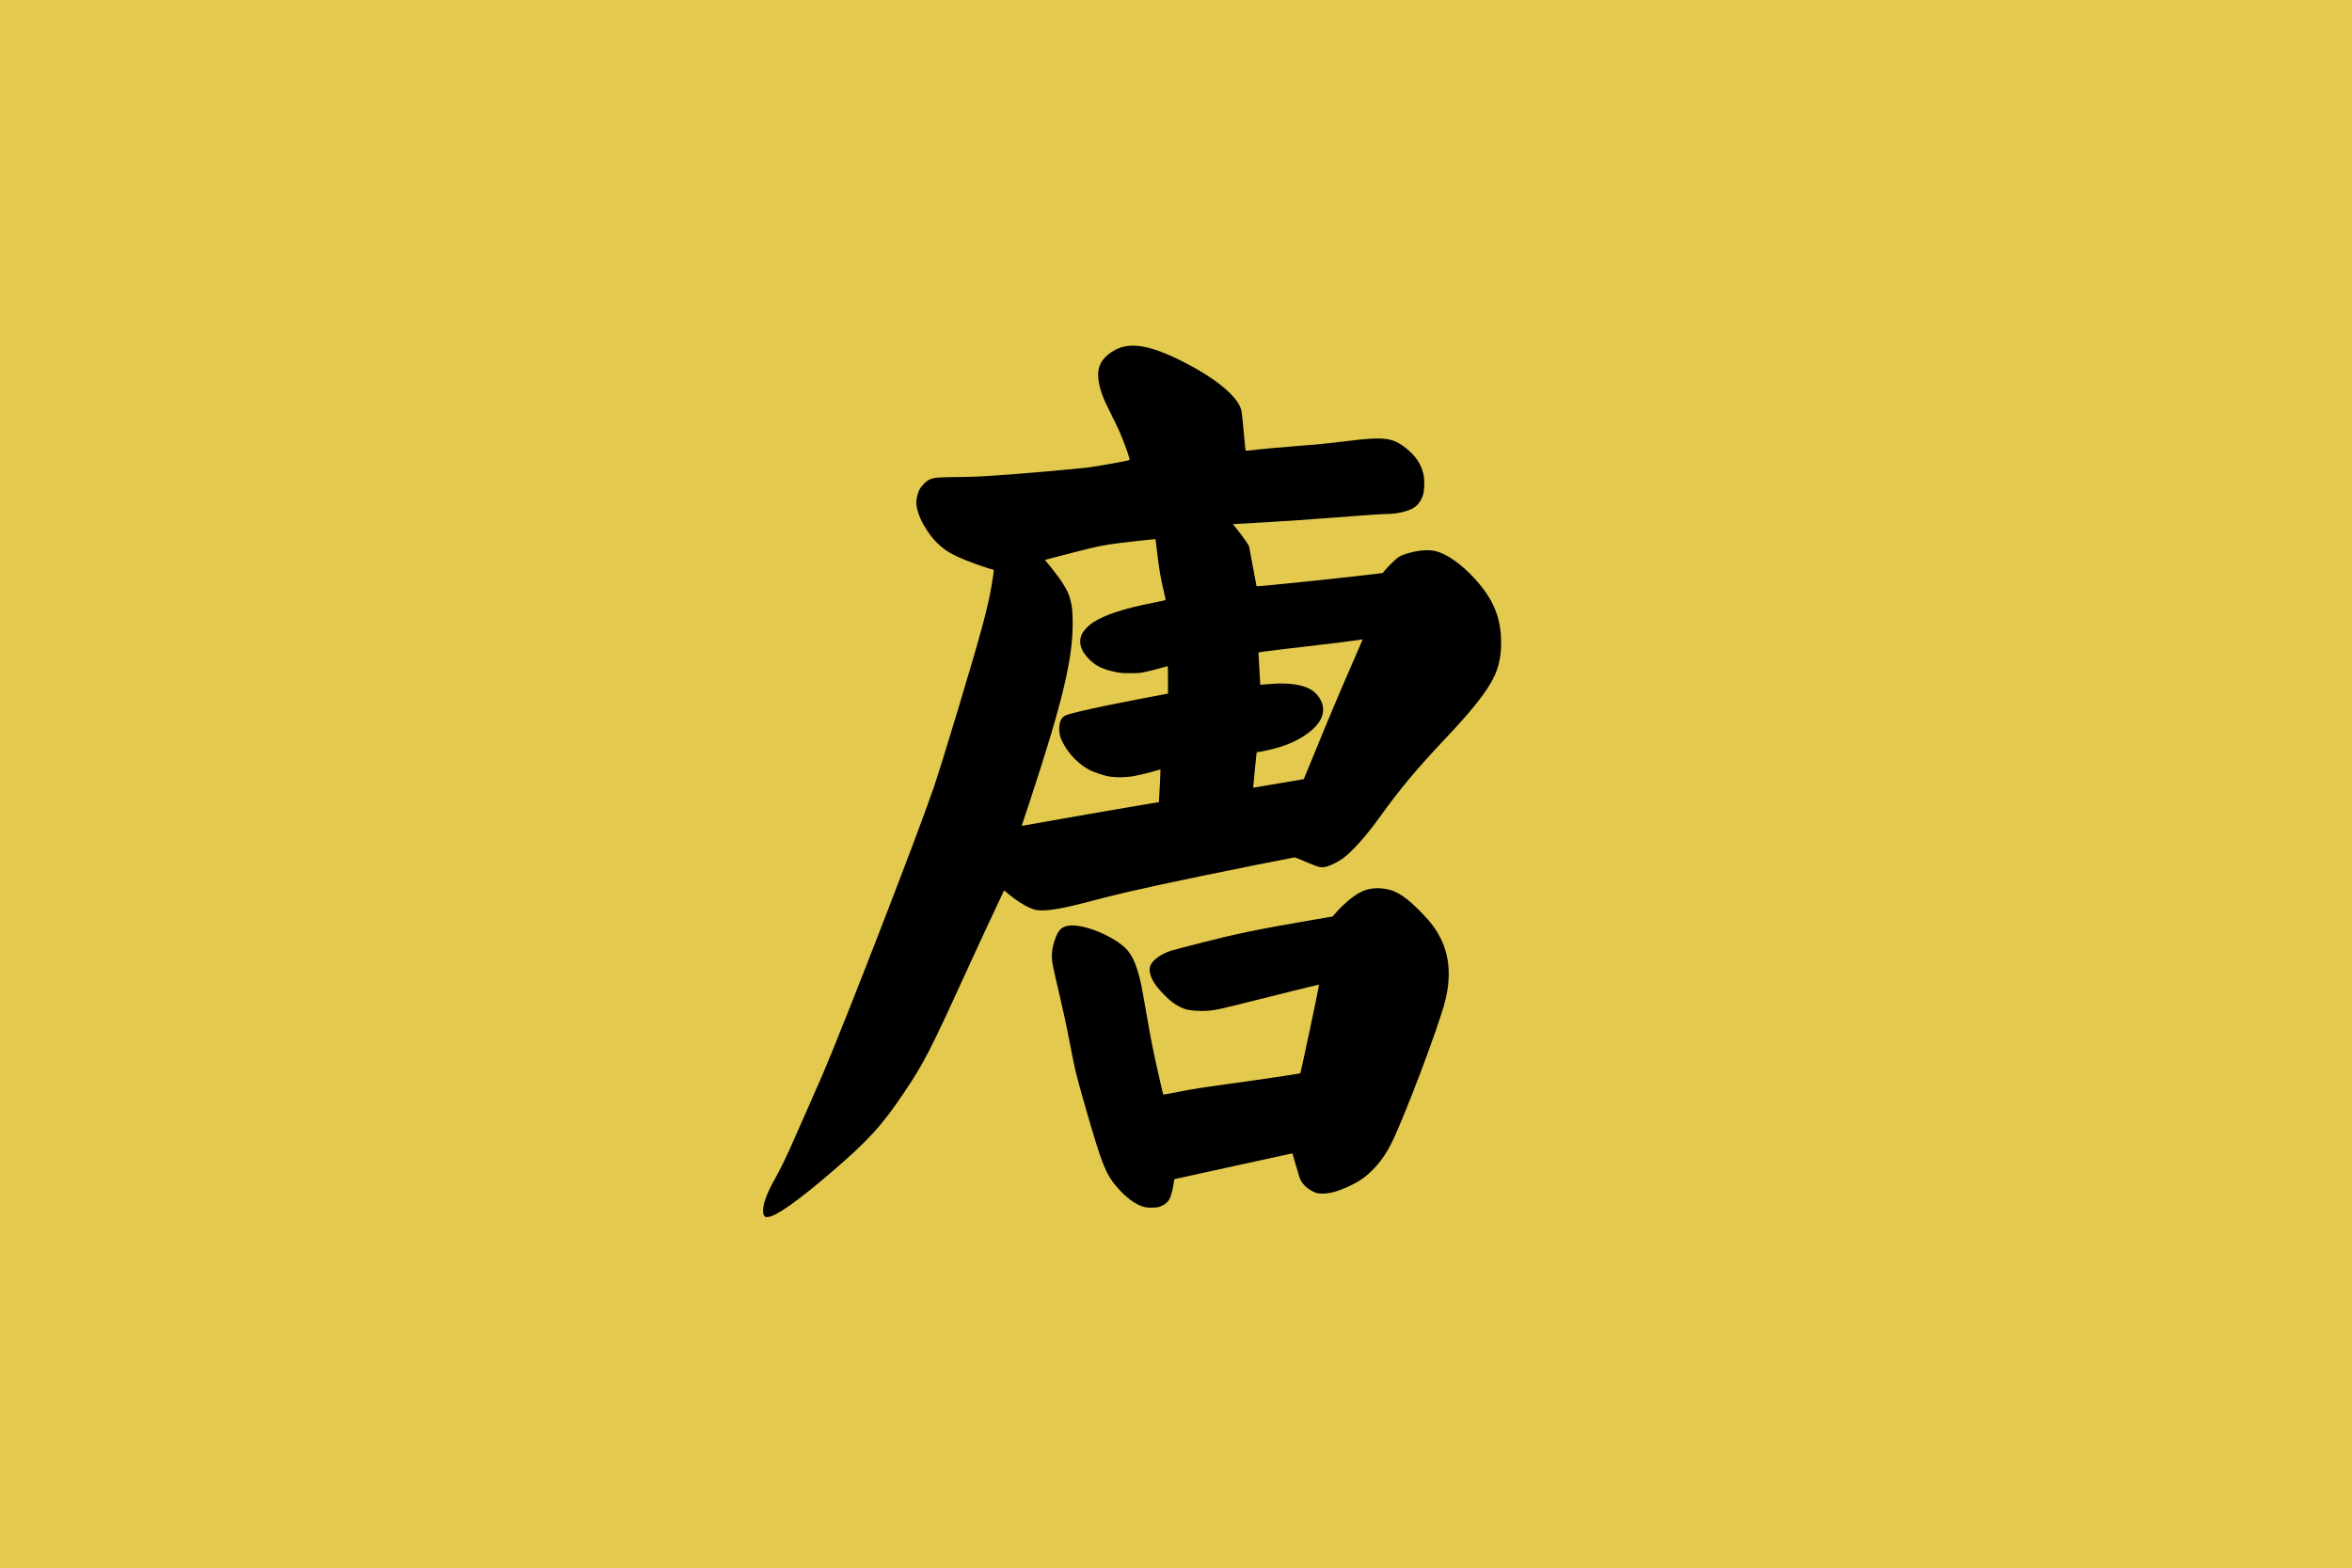
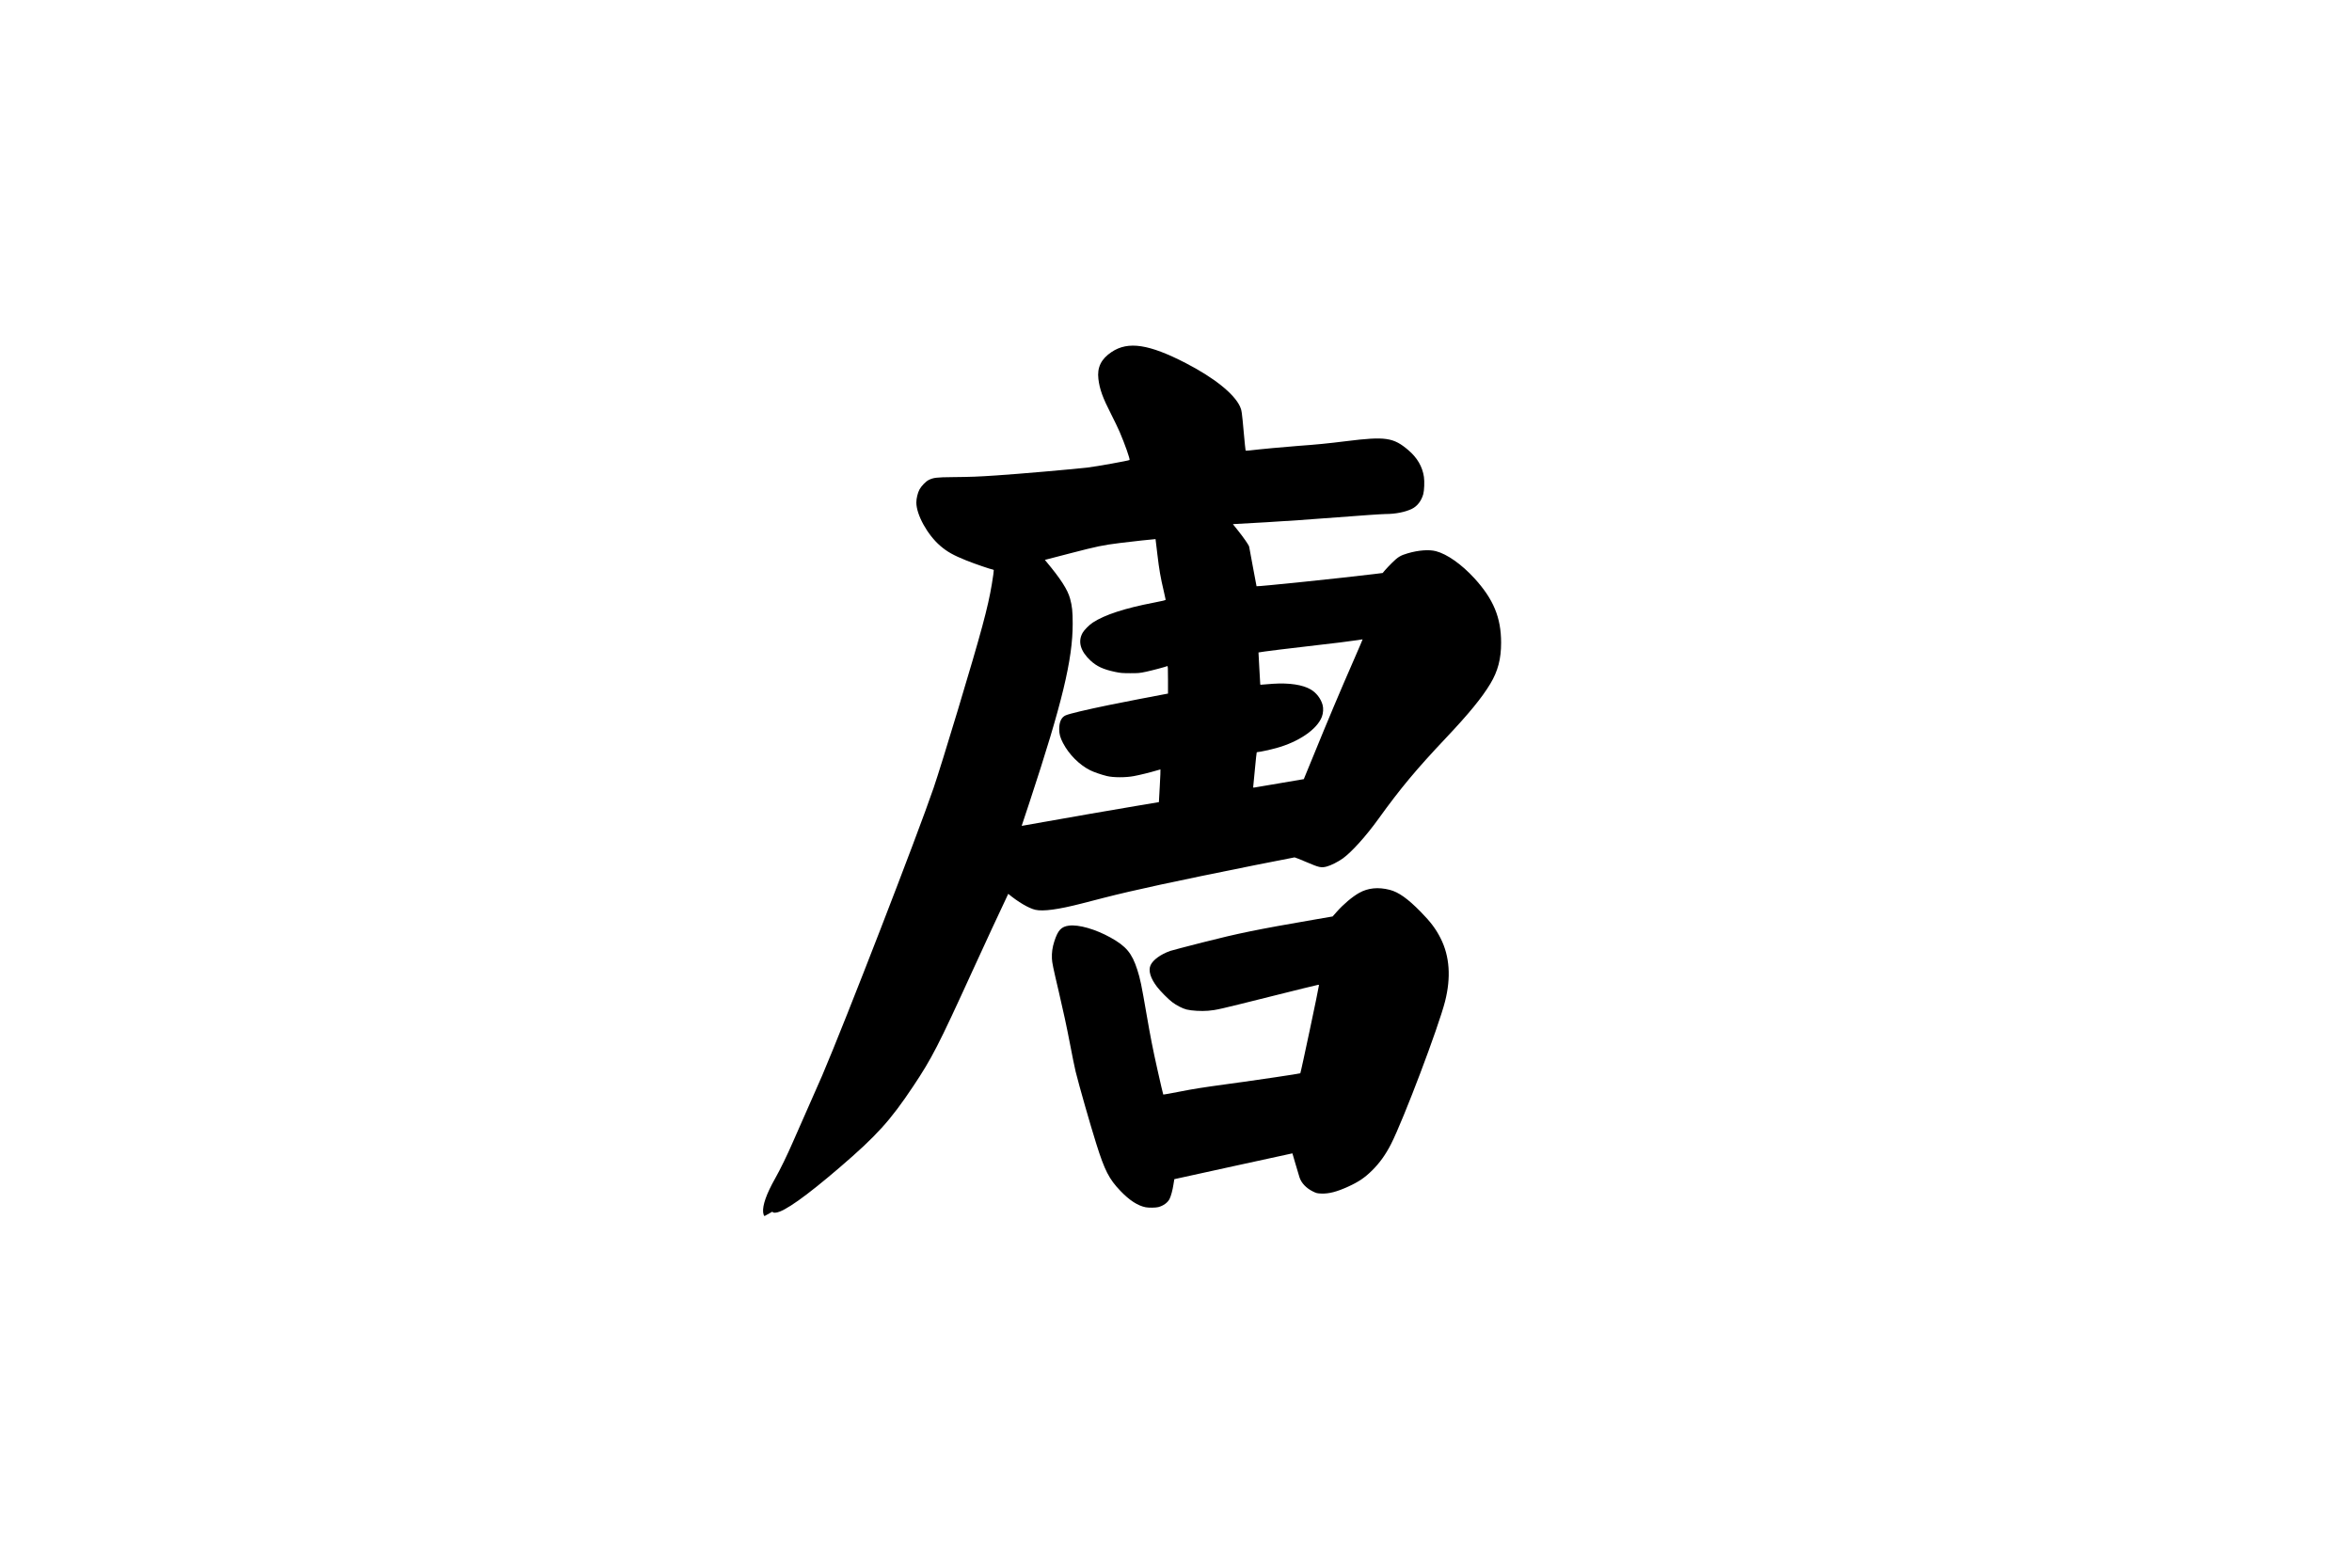
<svg xmlns="http://www.w3.org/2000/svg" xmlns:ns1="http://www.inkscape.org/namespaces/inkscape" xmlns:ns2="http://sodipodi.sourceforge.net/DTD/sodipodi-0.dtd" ns1:version="1.0 (4035a4f, 2020-05-01)" ns2:docname="Flag_of_Tang_Dynasty_(China).svg" viewBox="0 0 1600 1066.88" height="1066.88" width="1600" id="svg10" version="1.1">
  <defs id="defs14" />
  <ns2:namedview ns1:current-layer="g18" ns1:window-maximized="0" ns1:window-y="23" ns1:window-x="0" ns1:cy="626.21484" ns1:cx="1002.5052" ns1:zoom="0.31744254" showgrid="false" id="namedview12" ns1:window-height="752" ns1:window-width="1067" ns1:pageshadow="2" ns1:pageopacity="0" guidetolerance="10" gridtolerance="10" objecttolerance="10" borderopacity="1" bordercolor="#666666" pagecolor="#ffffff" />
  <g id="g18" ns1:label="Image" ns1:groupmode="layer">
-     <rect y="0" x="0" height="1066.88" width="1600" id="rect24" style="fill:#e4c94f;fill-opacity:1;stroke-width:26.236;stroke-opacity:0" />
-     <path id="path22" d="m 520.061,827.432 c -0.511,-0.549 -0.795,-1.335 -0.92,-2.55 -0.497,-4.816 2.299,-12.687 8.225,-23.153 3.401,-6.006 8.343,-16.165 12.129,-24.929 1.825,-4.224 6.518,-14.88 10.43,-23.68 3.912,-8.8 8.128,-18.376 9.368,-21.28 15.753,-36.872 64.923,-163.814 75.796,-195.68 2.77,-8.119 9.547,-29.892 16.435,-52.8 16.214,-53.925 20.539,-69.939 23.188,-85.852 0.829,-4.979 1.426,-9.263 1.328,-9.52 -0.099,-0.257 -0.415,-0.468 -0.703,-0.468 -0.895,0 -12.621,-4.02 -17.783,-6.097 -9.02,-3.629 -13.16,-5.947 -17.933,-10.045 -8.699,-7.468 -16.259,-21.16 -16.259,-29.448 0,-2.772 0.938,-6.65 2.153,-8.901 1.279,-2.37 4.325,-5.504 6.28,-6.46 3.265,-1.598 5.272,-1.833 16.527,-1.942 12.381,-0.12 16.599,-0.282 29.28,-1.126 15.946,-1.062 49.934,-4.014 62.56,-5.433 5.349,-0.602 27.739,-4.632 28.24,-5.083 0.477,-0.43 -3.271,-11.086 -6.688,-19.016 -1.149,-2.667 -3.789,-8.161 -5.866,-12.209 -5.71,-11.13 -7.804,-16.929 -8.639,-23.932 -0.94,-7.887 1.871,-13.601 9.036,-18.364 11.236,-7.47 25.343,-5.346 50.39,7.585 19.214,9.919 32.836,20.806 36.87,29.465 1.167,2.505 1.323,3.582 2.627,18.133 0.572,6.384 1.119,11.728 1.215,11.876 0.096,0.148 1.182,0.146 2.414,-0.005 6.426,-0.787 25.46,-2.571 33.6,-3.15 11.918,-0.848 19.964,-1.64 32.48,-3.2 26.751,-3.333 32.102,-2.548 42.323,6.208 5.965,5.11 9.485,11.183 10.498,18.112 0.459,3.14 0.223,9.291 -0.45,11.723 -1.263,4.563 -4.056,8.197 -7.663,9.97 -4.575,2.249 -11.267,3.573 -18.075,3.576 -2.336,0 -17.096,1.012 -32.8,2.246 -15.704,1.234 -37.48,2.741 -48.392,3.349 -10.912,0.608 -20.457,1.146 -21.21,1.196 l -1.37,0.091 3.581,4.48 c 3.785,4.735 7.221,9.709 7.489,10.842 0.088,0.373 1.233,6.565 2.543,13.759 1.311,7.195 2.424,13.116 2.475,13.16 0.438,0.372 58.828,-5.675 79.744,-8.258 l 6.052,-0.748 1.601,-1.897 c 0.88,-1.044 3.129,-3.409 4.996,-5.257 3.785,-3.745 5.615,-4.836 10.491,-6.255 7.292,-2.122 14.411,-2.659 19.13,-1.444 7.568,1.949 17.493,8.936 26.162,18.419 12.99,14.21 18.184,26.719 18.202,43.84 0.012,11.006 -2.189,19.394 -7.336,27.956 -5.724,9.523 -14.69,20.469 -30.309,37.004 -19.997,21.169 -30.976,34.336 -45.759,54.882 -8.347,11.6 -18.039,22.392 -24.112,26.845 -3.19,2.339 -8.375,4.957 -11.226,5.667 -3.726,0.928 -5.024,0.64 -13.567,-3.013 -4.194,-1.793 -7.876,-3.261 -8.183,-3.261 -0.307,0 -12.355,2.367 -26.775,5.26 -53.841,10.803 -82.933,17.092 -103.177,22.306 -4.84,1.246 -11.536,2.971 -14.88,3.832 -15.826,4.075 -26.248,5.489 -31.52,4.273 -4.497,-1.037 -11.797,-5.335 -18.435,-10.856 l -2.805,-2.333 -2.533,5.319 c -5.351,11.236 -16.221,34.652 -24.181,52.094 -23.426,51.325 -27.725,59.699 -40.47,78.825 -15.569,23.365 -24.88,33.65 -49.967,55.194 -22.962,19.72 -37.751,30.205 -43.409,30.778 -1.536,0.155 -1.798,0.089 -2.458,-0.62 z M 710.463,559.21 c 19.23,-3.443 43.917,-7.728 63.001,-10.935 l 14.904,-2.505 0.616,-11.125 c 0.339,-6.119 0.533,-11.125 0.432,-11.125 -0.101,1.2e-4 -1.397,0.365 -2.88,0.812 -4.201,1.265 -10.96,2.924 -15.176,3.726 -5.551,1.056 -14.032,1.04 -18.4,-0.034 -3.849,-0.947 -8.831,-2.67 -11.339,-3.923 -7.397,-3.696 -14.448,-10.776 -18.507,-18.581 -1.883,-3.622 -2.547,-6.044 -2.564,-9.359 -0.026,-4.96 1.479,-8.184 4.408,-9.439 2.692,-1.154 13.55,-3.737 29.602,-7.042 7.465,-1.537 34.194,-6.731 38.8,-7.539 l 1.2,-0.211 v -9.439 c 0,-7.887 -0.072,-9.411 -0.441,-9.269 -1.767,0.678 -10.49,2.992 -14.439,3.829 -4.457,0.946 -5.234,1.017 -10.88,1.003 -5.358,-0.013 -6.574,-0.119 -10.24,-0.889 -7.968,-1.674 -12.484,-3.757 -16.729,-7.713 -6.909,-6.44 -8.74,-13.017 -5.287,-18.992 1.099,-1.901 4.525,-5.334 6.831,-6.845 8.086,-5.296 21.878,-9.8 41.505,-13.554 6.143,-1.175 8.08,-1.657 8.08,-2.01 0,-0.256 -0.574,-2.879 -1.275,-5.829 -2.199,-9.252 -3.118,-14.542 -4.359,-25.101 -0.662,-5.632 -1.22,-10.271 -1.241,-10.309 -0.06,-0.112 -17.031,1.747 -24.131,2.643 -11.832,1.494 -15.422,2.236 -33.52,6.93 l -17.646,4.576 0.935,1.12 c 9.813,11.749 14.556,19.114 16.211,25.176 1.411,5.165 1.784,8.718 1.792,17.064 0.023,24.421 -7.178,54.245 -29.286,121.28 -2.815,8.536 -5.194,15.7 -5.286,15.92 -0.092,0.22 -0.091,0.4 0.003,0.4 0.094,0 6.982,-1.219 15.307,-2.71 z m 159.93,-26.268 c 9.06,-1.508 16.506,-2.774 16.545,-2.813 0.039,-0.039 2.8,-6.762 6.136,-14.94 10.603,-25.997 18.384,-44.451 28.179,-66.837 3.188,-7.287 5.755,-13.291 5.703,-13.342 -0.051,-0.051 -2.682,0.332 -5.845,0.852 -3.163,0.52 -14.103,1.875 -24.311,3.012 -15.869,1.767 -40.446,4.826 -40.684,5.064 -0.041,0.041 0.202,4.608 0.539,10.149 0.338,5.541 0.616,10.489 0.619,10.996 0.005,0.9 0.037,0.918 1.365,0.735 0.748,-0.103 4.041,-0.362 7.317,-0.576 11.176,-0.728 20.298,0.663 25.804,3.936 3.72,2.211 6.727,6.124 7.931,10.317 0.684,2.383 0.498,5.717 -0.459,8.219 -3.265,8.539 -15.682,17.055 -31.016,21.272 -4.211,1.158 -11.328,2.695 -12.48,2.695 -0.364,0 -0.741,0.13 -0.839,0.288 -0.098,0.159 -0.607,4.875 -1.131,10.48 -0.524,5.605 -1.039,10.953 -1.145,11.884 -0.188,1.646 -0.173,1.688 0.552,1.522 0.409,-0.094 8.158,-1.404 17.218,-2.912 z M 779.36,821.434 c -5.42,-1.084 -11.021,-4.718 -17.164,-11.136 -7.748,-8.095 -10.717,-13.889 -16.425,-32.052 -4.146,-13.192 -11.525,-39 -14.047,-49.126 -0.614,-2.464 -2.43,-11.392 -4.036,-19.84 -1.928,-10.144 -4.454,-21.88 -7.437,-34.56 -3.855,-16.385 -4.538,-19.681 -4.661,-22.483 -0.176,-4.016 0.316,-7.59 1.596,-11.597 2.47,-7.73 4.742,-10.177 10.072,-10.846 6.596,-0.828 17.912,2.417 28.099,8.058 10.754,5.956 14.701,10.692 18.321,21.988 2.028,6.328 2.75,9.811 6.334,30.56 2.644,15.304 4.206,23.252 7.233,36.8 2.124,9.504 3.955,17.382 4.069,17.506 0.114,0.124 5.247,-0.775 11.406,-1.999 8.759,-1.74 15.555,-2.818 31.198,-4.948 22.174,-3.019 50.266,-7.185 50.644,-7.51 0.345,-0.296 12.716,-58.683 12.716,-60.014 0,-0.085 -0.278,-0.155 -0.619,-0.155 -0.34,0 -14.92,3.586 -32.4,7.969 -35.443,8.888 -36.635,9.16 -42.327,9.667 -4.524,0.403 -11.386,0.012 -14.748,-0.839 -2.722,-0.69 -6.791,-2.768 -9.669,-4.939 -2.753,-2.077 -8.096,-7.45 -10.381,-10.44 -4.545,-5.946 -6.092,-11.106 -4.427,-14.772 1.65,-3.635 6.945,-7.467 13.451,-9.736 0.968,-0.338 10.76,-2.909 21.76,-5.715 24.604,-6.275 36.98,-8.805 76.078,-15.547 l 12.558,-2.166 2.792,-3.159 c 4.578,-5.179 10.646,-10.297 15.281,-12.889 6.041,-3.378 12.948,-4.063 20.759,-2.059 6.054,1.553 12.29,5.987 21.195,15.071 6.702,6.837 10.275,11.61 13.497,18.033 6.106,12.173 7.092,26.567 2.935,42.868 -4.473,17.544 -28.148,80.093 -36.675,96.897 -3.655,7.203 -7.814,13.012 -12.942,18.077 -5.014,4.952 -9.15,7.745 -16.278,10.994 -7.733,3.524 -13.123,4.916 -18.238,4.711 -2.915,-0.117 -3.318,-0.219 -5.867,-1.482 -4.435,-2.198 -7.706,-5.658 -8.984,-9.504 -0.292,-0.88 -1.501,-4.923 -2.685,-8.983 l -2.153,-7.383 -40.126,8.74 c -22.069,4.807 -40.161,8.777 -40.203,8.823 -0.042,0.046 -0.315,1.719 -0.607,3.718 -0.516,3.543 -1.702,7.934 -2.632,9.745 -1.296,2.524 -4.186,4.625 -7.625,5.545 -1.728,0.462 -6.569,0.524 -8.64,0.11 z" style="fill:#000000;stroke-width:0.32" />
+     <path id="path22" d="m 520.061,827.432 c -0.511,-0.549 -0.795,-1.335 -0.92,-2.55 -0.497,-4.816 2.299,-12.687 8.225,-23.153 3.401,-6.006 8.343,-16.165 12.129,-24.929 1.825,-4.224 6.518,-14.88 10.43,-23.68 3.912,-8.8 8.128,-18.376 9.368,-21.28 15.753,-36.872 64.923,-163.814 75.796,-195.68 2.77,-8.119 9.547,-29.892 16.435,-52.8 16.214,-53.925 20.539,-69.939 23.188,-85.852 0.829,-4.979 1.426,-9.263 1.328,-9.52 -0.099,-0.257 -0.415,-0.468 -0.703,-0.468 -0.895,0 -12.621,-4.02 -17.783,-6.097 -9.02,-3.629 -13.16,-5.947 -17.933,-10.045 -8.699,-7.468 -16.259,-21.16 -16.259,-29.448 0,-2.772 0.938,-6.65 2.153,-8.901 1.279,-2.37 4.325,-5.504 6.28,-6.46 3.265,-1.598 5.272,-1.833 16.527,-1.942 12.381,-0.12 16.599,-0.282 29.28,-1.126 15.946,-1.062 49.934,-4.014 62.56,-5.433 5.349,-0.602 27.739,-4.632 28.24,-5.083 0.477,-0.43 -3.271,-11.086 -6.688,-19.016 -1.149,-2.667 -3.789,-8.161 -5.866,-12.209 -5.71,-11.13 -7.804,-16.929 -8.639,-23.932 -0.94,-7.887 1.871,-13.601 9.036,-18.364 11.236,-7.47 25.343,-5.346 50.39,7.585 19.214,9.919 32.836,20.806 36.87,29.465 1.167,2.505 1.323,3.582 2.627,18.133 0.572,6.384 1.119,11.728 1.215,11.876 0.096,0.148 1.182,0.146 2.414,-0.005 6.426,-0.787 25.46,-2.571 33.6,-3.15 11.918,-0.848 19.964,-1.64 32.48,-3.2 26.751,-3.333 32.102,-2.548 42.323,6.208 5.965,5.11 9.485,11.183 10.498,18.112 0.459,3.14 0.223,9.291 -0.45,11.723 -1.263,4.563 -4.056,8.197 -7.663,9.97 -4.575,2.249 -11.267,3.573 -18.075,3.576 -2.336,0 -17.096,1.012 -32.8,2.246 -15.704,1.234 -37.48,2.741 -48.392,3.349 -10.912,0.608 -20.457,1.146 -21.21,1.196 l -1.37,0.091 3.581,4.48 c 3.785,4.735 7.221,9.709 7.489,10.842 0.088,0.373 1.233,6.565 2.543,13.759 1.311,7.195 2.424,13.116 2.475,13.16 0.438,0.372 58.828,-5.675 79.744,-8.258 l 6.052,-0.748 1.601,-1.897 c 0.88,-1.044 3.129,-3.409 4.996,-5.257 3.785,-3.745 5.615,-4.836 10.491,-6.255 7.292,-2.122 14.411,-2.659 19.13,-1.444 7.568,1.949 17.493,8.936 26.162,18.419 12.99,14.21 18.184,26.719 18.202,43.84 0.012,11.006 -2.189,19.394 -7.336,27.956 -5.724,9.523 -14.69,20.469 -30.309,37.004 -19.997,21.169 -30.976,34.336 -45.759,54.882 -8.347,11.6 -18.039,22.392 -24.112,26.845 -3.19,2.339 -8.375,4.957 -11.226,5.667 -3.726,0.928 -5.024,0.64 -13.567,-3.013 -4.194,-1.793 -7.876,-3.261 -8.183,-3.261 -0.307,0 -12.355,2.367 -26.775,5.26 -53.841,10.803 -82.933,17.092 -103.177,22.306 -4.84,1.246 -11.536,2.971 -14.88,3.832 -15.826,4.075 -26.248,5.489 -31.52,4.273 -4.497,-1.037 -11.797,-5.335 -18.435,-10.856 c -5.351,11.236 -16.221,34.652 -24.181,52.094 -23.426,51.325 -27.725,59.699 -40.47,78.825 -15.569,23.365 -24.88,33.65 -49.967,55.194 -22.962,19.72 -37.751,30.205 -43.409,30.778 -1.536,0.155 -1.798,0.089 -2.458,-0.62 z M 710.463,559.21 c 19.23,-3.443 43.917,-7.728 63.001,-10.935 l 14.904,-2.505 0.616,-11.125 c 0.339,-6.119 0.533,-11.125 0.432,-11.125 -0.101,1.2e-4 -1.397,0.365 -2.88,0.812 -4.201,1.265 -10.96,2.924 -15.176,3.726 -5.551,1.056 -14.032,1.04 -18.4,-0.034 -3.849,-0.947 -8.831,-2.67 -11.339,-3.923 -7.397,-3.696 -14.448,-10.776 -18.507,-18.581 -1.883,-3.622 -2.547,-6.044 -2.564,-9.359 -0.026,-4.96 1.479,-8.184 4.408,-9.439 2.692,-1.154 13.55,-3.737 29.602,-7.042 7.465,-1.537 34.194,-6.731 38.8,-7.539 l 1.2,-0.211 v -9.439 c 0,-7.887 -0.072,-9.411 -0.441,-9.269 -1.767,0.678 -10.49,2.992 -14.439,3.829 -4.457,0.946 -5.234,1.017 -10.88,1.003 -5.358,-0.013 -6.574,-0.119 -10.24,-0.889 -7.968,-1.674 -12.484,-3.757 -16.729,-7.713 -6.909,-6.44 -8.74,-13.017 -5.287,-18.992 1.099,-1.901 4.525,-5.334 6.831,-6.845 8.086,-5.296 21.878,-9.8 41.505,-13.554 6.143,-1.175 8.08,-1.657 8.08,-2.01 0,-0.256 -0.574,-2.879 -1.275,-5.829 -2.199,-9.252 -3.118,-14.542 -4.359,-25.101 -0.662,-5.632 -1.22,-10.271 -1.241,-10.309 -0.06,-0.112 -17.031,1.747 -24.131,2.643 -11.832,1.494 -15.422,2.236 -33.52,6.93 l -17.646,4.576 0.935,1.12 c 9.813,11.749 14.556,19.114 16.211,25.176 1.411,5.165 1.784,8.718 1.792,17.064 0.023,24.421 -7.178,54.245 -29.286,121.28 -2.815,8.536 -5.194,15.7 -5.286,15.92 -0.092,0.22 -0.091,0.4 0.003,0.4 0.094,0 6.982,-1.219 15.307,-2.71 z m 159.93,-26.268 c 9.06,-1.508 16.506,-2.774 16.545,-2.813 0.039,-0.039 2.8,-6.762 6.136,-14.94 10.603,-25.997 18.384,-44.451 28.179,-66.837 3.188,-7.287 5.755,-13.291 5.703,-13.342 -0.051,-0.051 -2.682,0.332 -5.845,0.852 -3.163,0.52 -14.103,1.875 -24.311,3.012 -15.869,1.767 -40.446,4.826 -40.684,5.064 -0.041,0.041 0.202,4.608 0.539,10.149 0.338,5.541 0.616,10.489 0.619,10.996 0.005,0.9 0.037,0.918 1.365,0.735 0.748,-0.103 4.041,-0.362 7.317,-0.576 11.176,-0.728 20.298,0.663 25.804,3.936 3.72,2.211 6.727,6.124 7.931,10.317 0.684,2.383 0.498,5.717 -0.459,8.219 -3.265,8.539 -15.682,17.055 -31.016,21.272 -4.211,1.158 -11.328,2.695 -12.48,2.695 -0.364,0 -0.741,0.13 -0.839,0.288 -0.098,0.159 -0.607,4.875 -1.131,10.48 -0.524,5.605 -1.039,10.953 -1.145,11.884 -0.188,1.646 -0.173,1.688 0.552,1.522 0.409,-0.094 8.158,-1.404 17.218,-2.912 z M 779.36,821.434 c -5.42,-1.084 -11.021,-4.718 -17.164,-11.136 -7.748,-8.095 -10.717,-13.889 -16.425,-32.052 -4.146,-13.192 -11.525,-39 -14.047,-49.126 -0.614,-2.464 -2.43,-11.392 -4.036,-19.84 -1.928,-10.144 -4.454,-21.88 -7.437,-34.56 -3.855,-16.385 -4.538,-19.681 -4.661,-22.483 -0.176,-4.016 0.316,-7.59 1.596,-11.597 2.47,-7.73 4.742,-10.177 10.072,-10.846 6.596,-0.828 17.912,2.417 28.099,8.058 10.754,5.956 14.701,10.692 18.321,21.988 2.028,6.328 2.75,9.811 6.334,30.56 2.644,15.304 4.206,23.252 7.233,36.8 2.124,9.504 3.955,17.382 4.069,17.506 0.114,0.124 5.247,-0.775 11.406,-1.999 8.759,-1.74 15.555,-2.818 31.198,-4.948 22.174,-3.019 50.266,-7.185 50.644,-7.51 0.345,-0.296 12.716,-58.683 12.716,-60.014 0,-0.085 -0.278,-0.155 -0.619,-0.155 -0.34,0 -14.92,3.586 -32.4,7.969 -35.443,8.888 -36.635,9.16 -42.327,9.667 -4.524,0.403 -11.386,0.012 -14.748,-0.839 -2.722,-0.69 -6.791,-2.768 -9.669,-4.939 -2.753,-2.077 -8.096,-7.45 -10.381,-10.44 -4.545,-5.946 -6.092,-11.106 -4.427,-14.772 1.65,-3.635 6.945,-7.467 13.451,-9.736 0.968,-0.338 10.76,-2.909 21.76,-5.715 24.604,-6.275 36.98,-8.805 76.078,-15.547 l 12.558,-2.166 2.792,-3.159 c 4.578,-5.179 10.646,-10.297 15.281,-12.889 6.041,-3.378 12.948,-4.063 20.759,-2.059 6.054,1.553 12.29,5.987 21.195,15.071 6.702,6.837 10.275,11.61 13.497,18.033 6.106,12.173 7.092,26.567 2.935,42.868 -4.473,17.544 -28.148,80.093 -36.675,96.897 -3.655,7.203 -7.814,13.012 -12.942,18.077 -5.014,4.952 -9.15,7.745 -16.278,10.994 -7.733,3.524 -13.123,4.916 -18.238,4.711 -2.915,-0.117 -3.318,-0.219 -5.867,-1.482 -4.435,-2.198 -7.706,-5.658 -8.984,-9.504 -0.292,-0.88 -1.501,-4.923 -2.685,-8.983 l -2.153,-7.383 -40.126,8.74 c -22.069,4.807 -40.161,8.777 -40.203,8.823 -0.042,0.046 -0.315,1.719 -0.607,3.718 -0.516,3.543 -1.702,7.934 -2.632,9.745 -1.296,2.524 -4.186,4.625 -7.625,5.545 -1.728,0.462 -6.569,0.524 -8.64,0.11 z" style="fill:#000000;stroke-width:0.32" />
  </g>
</svg>